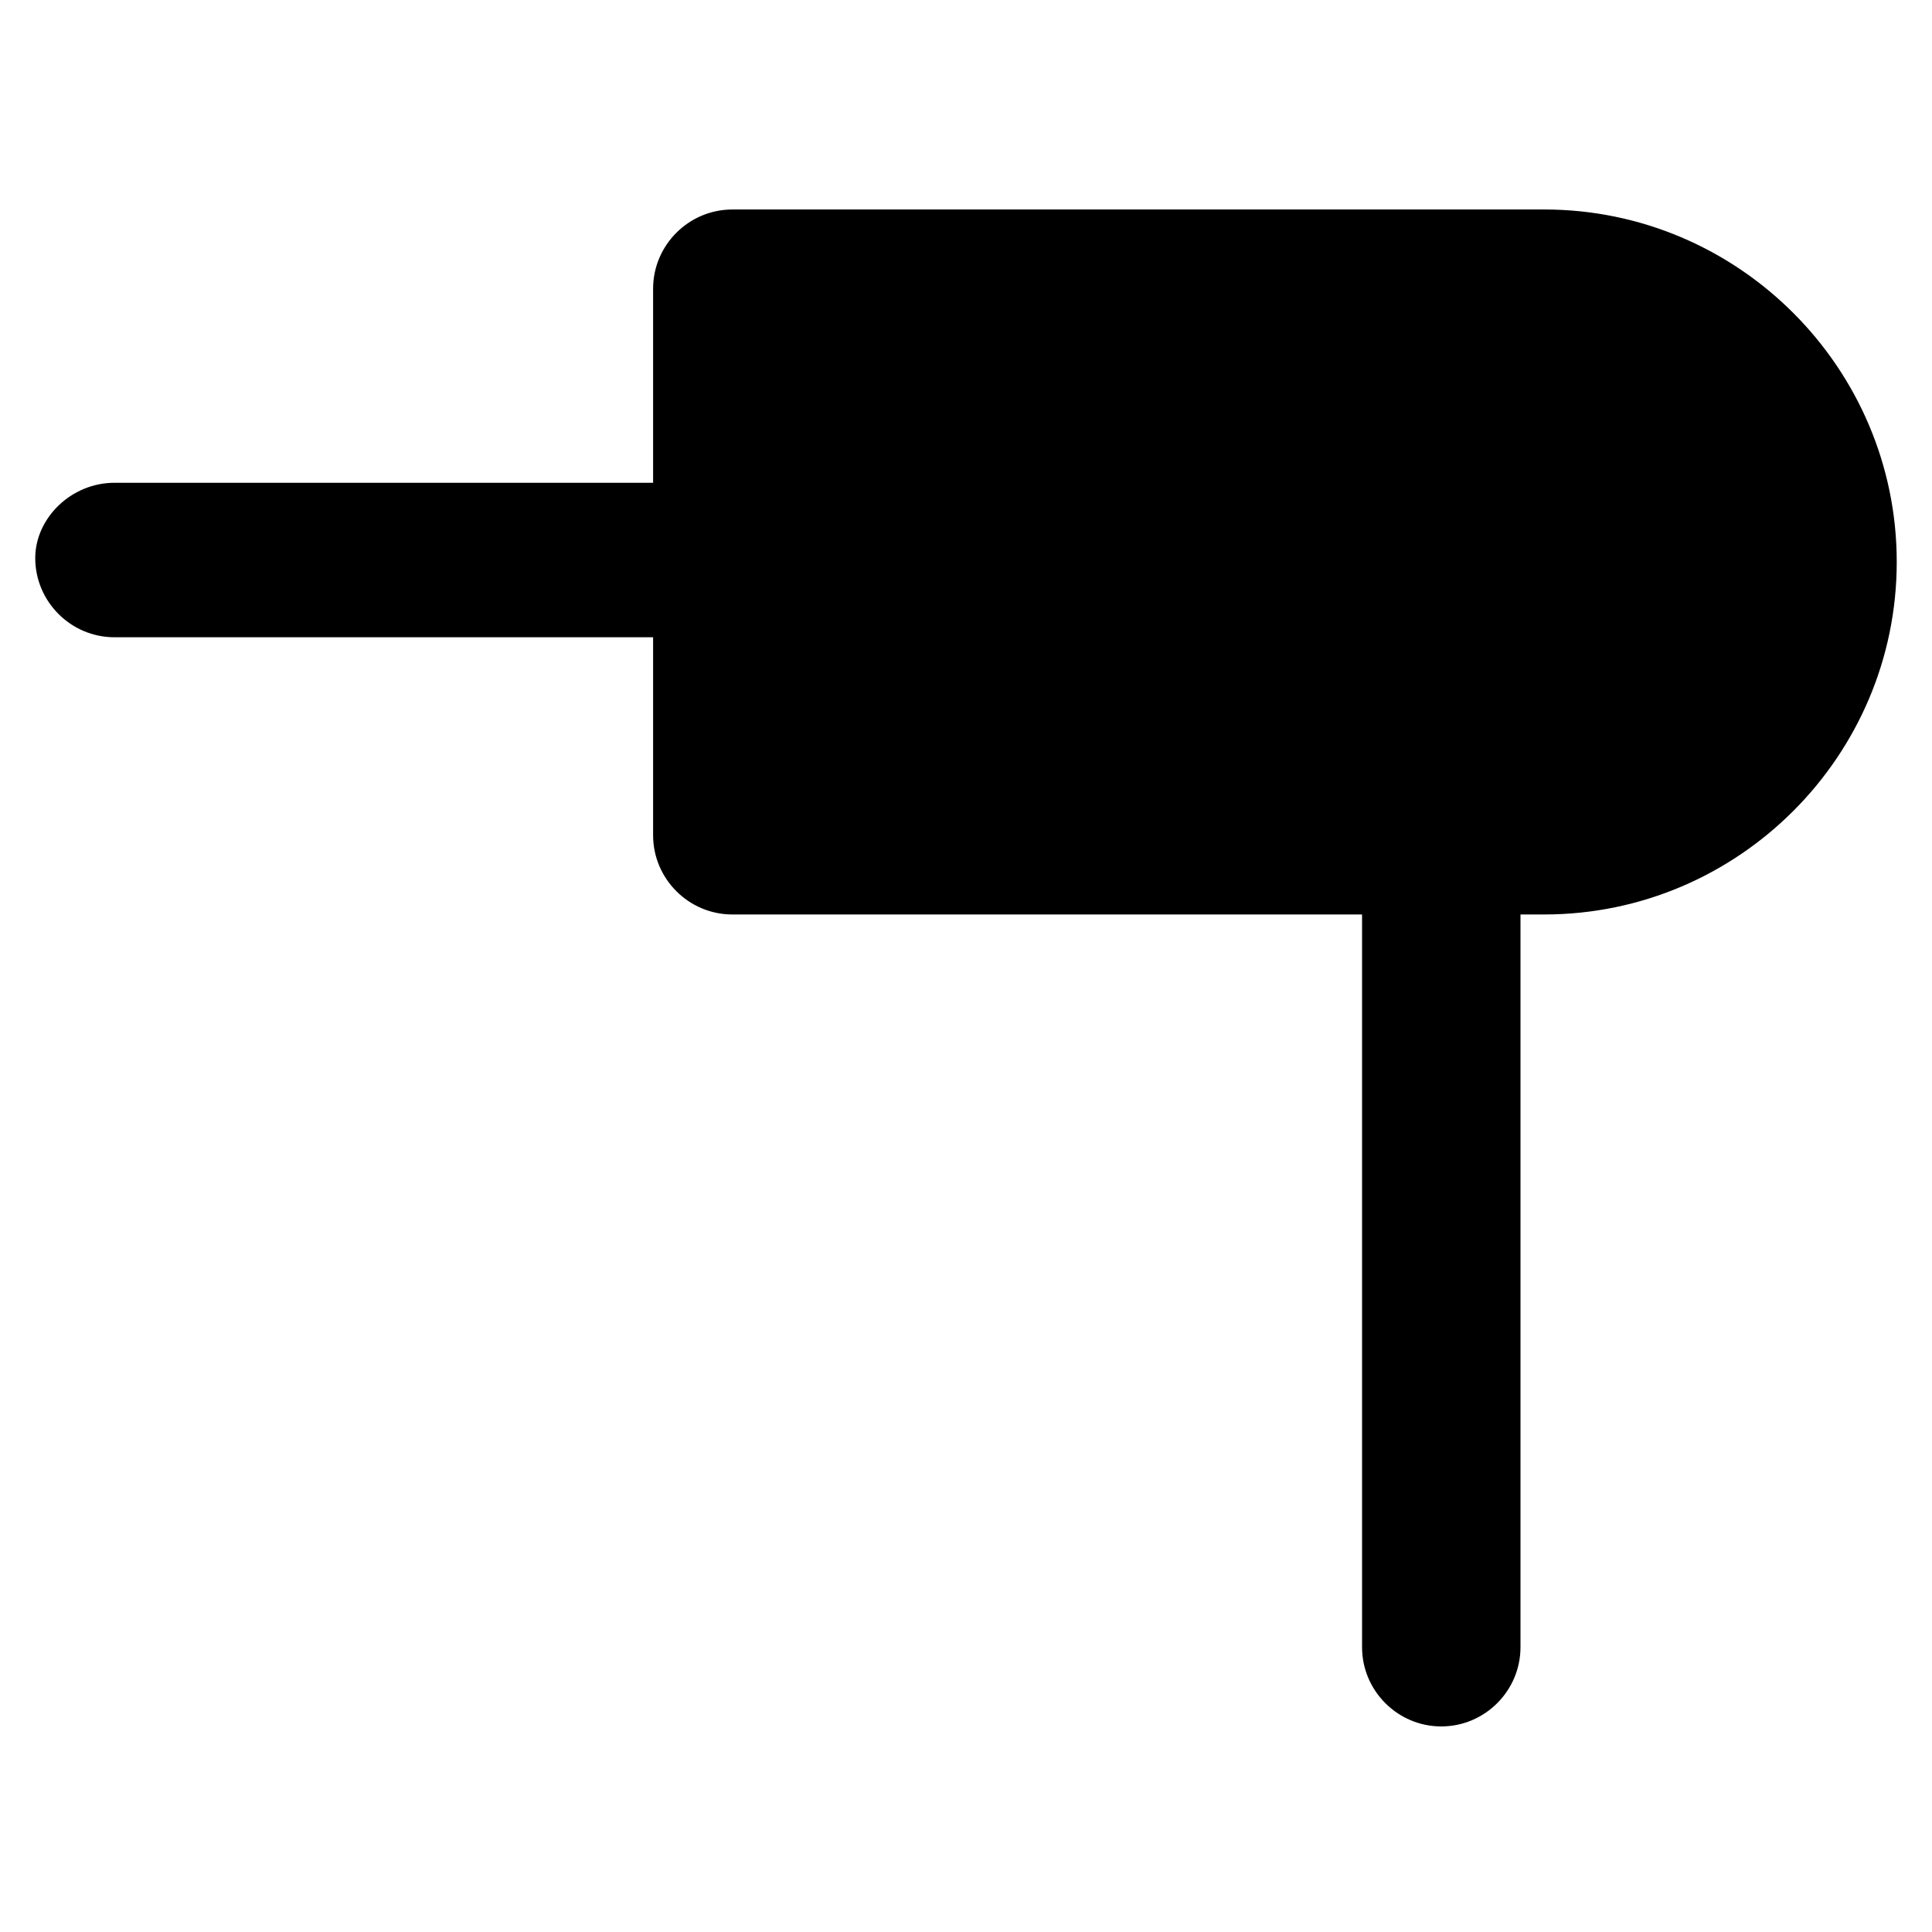
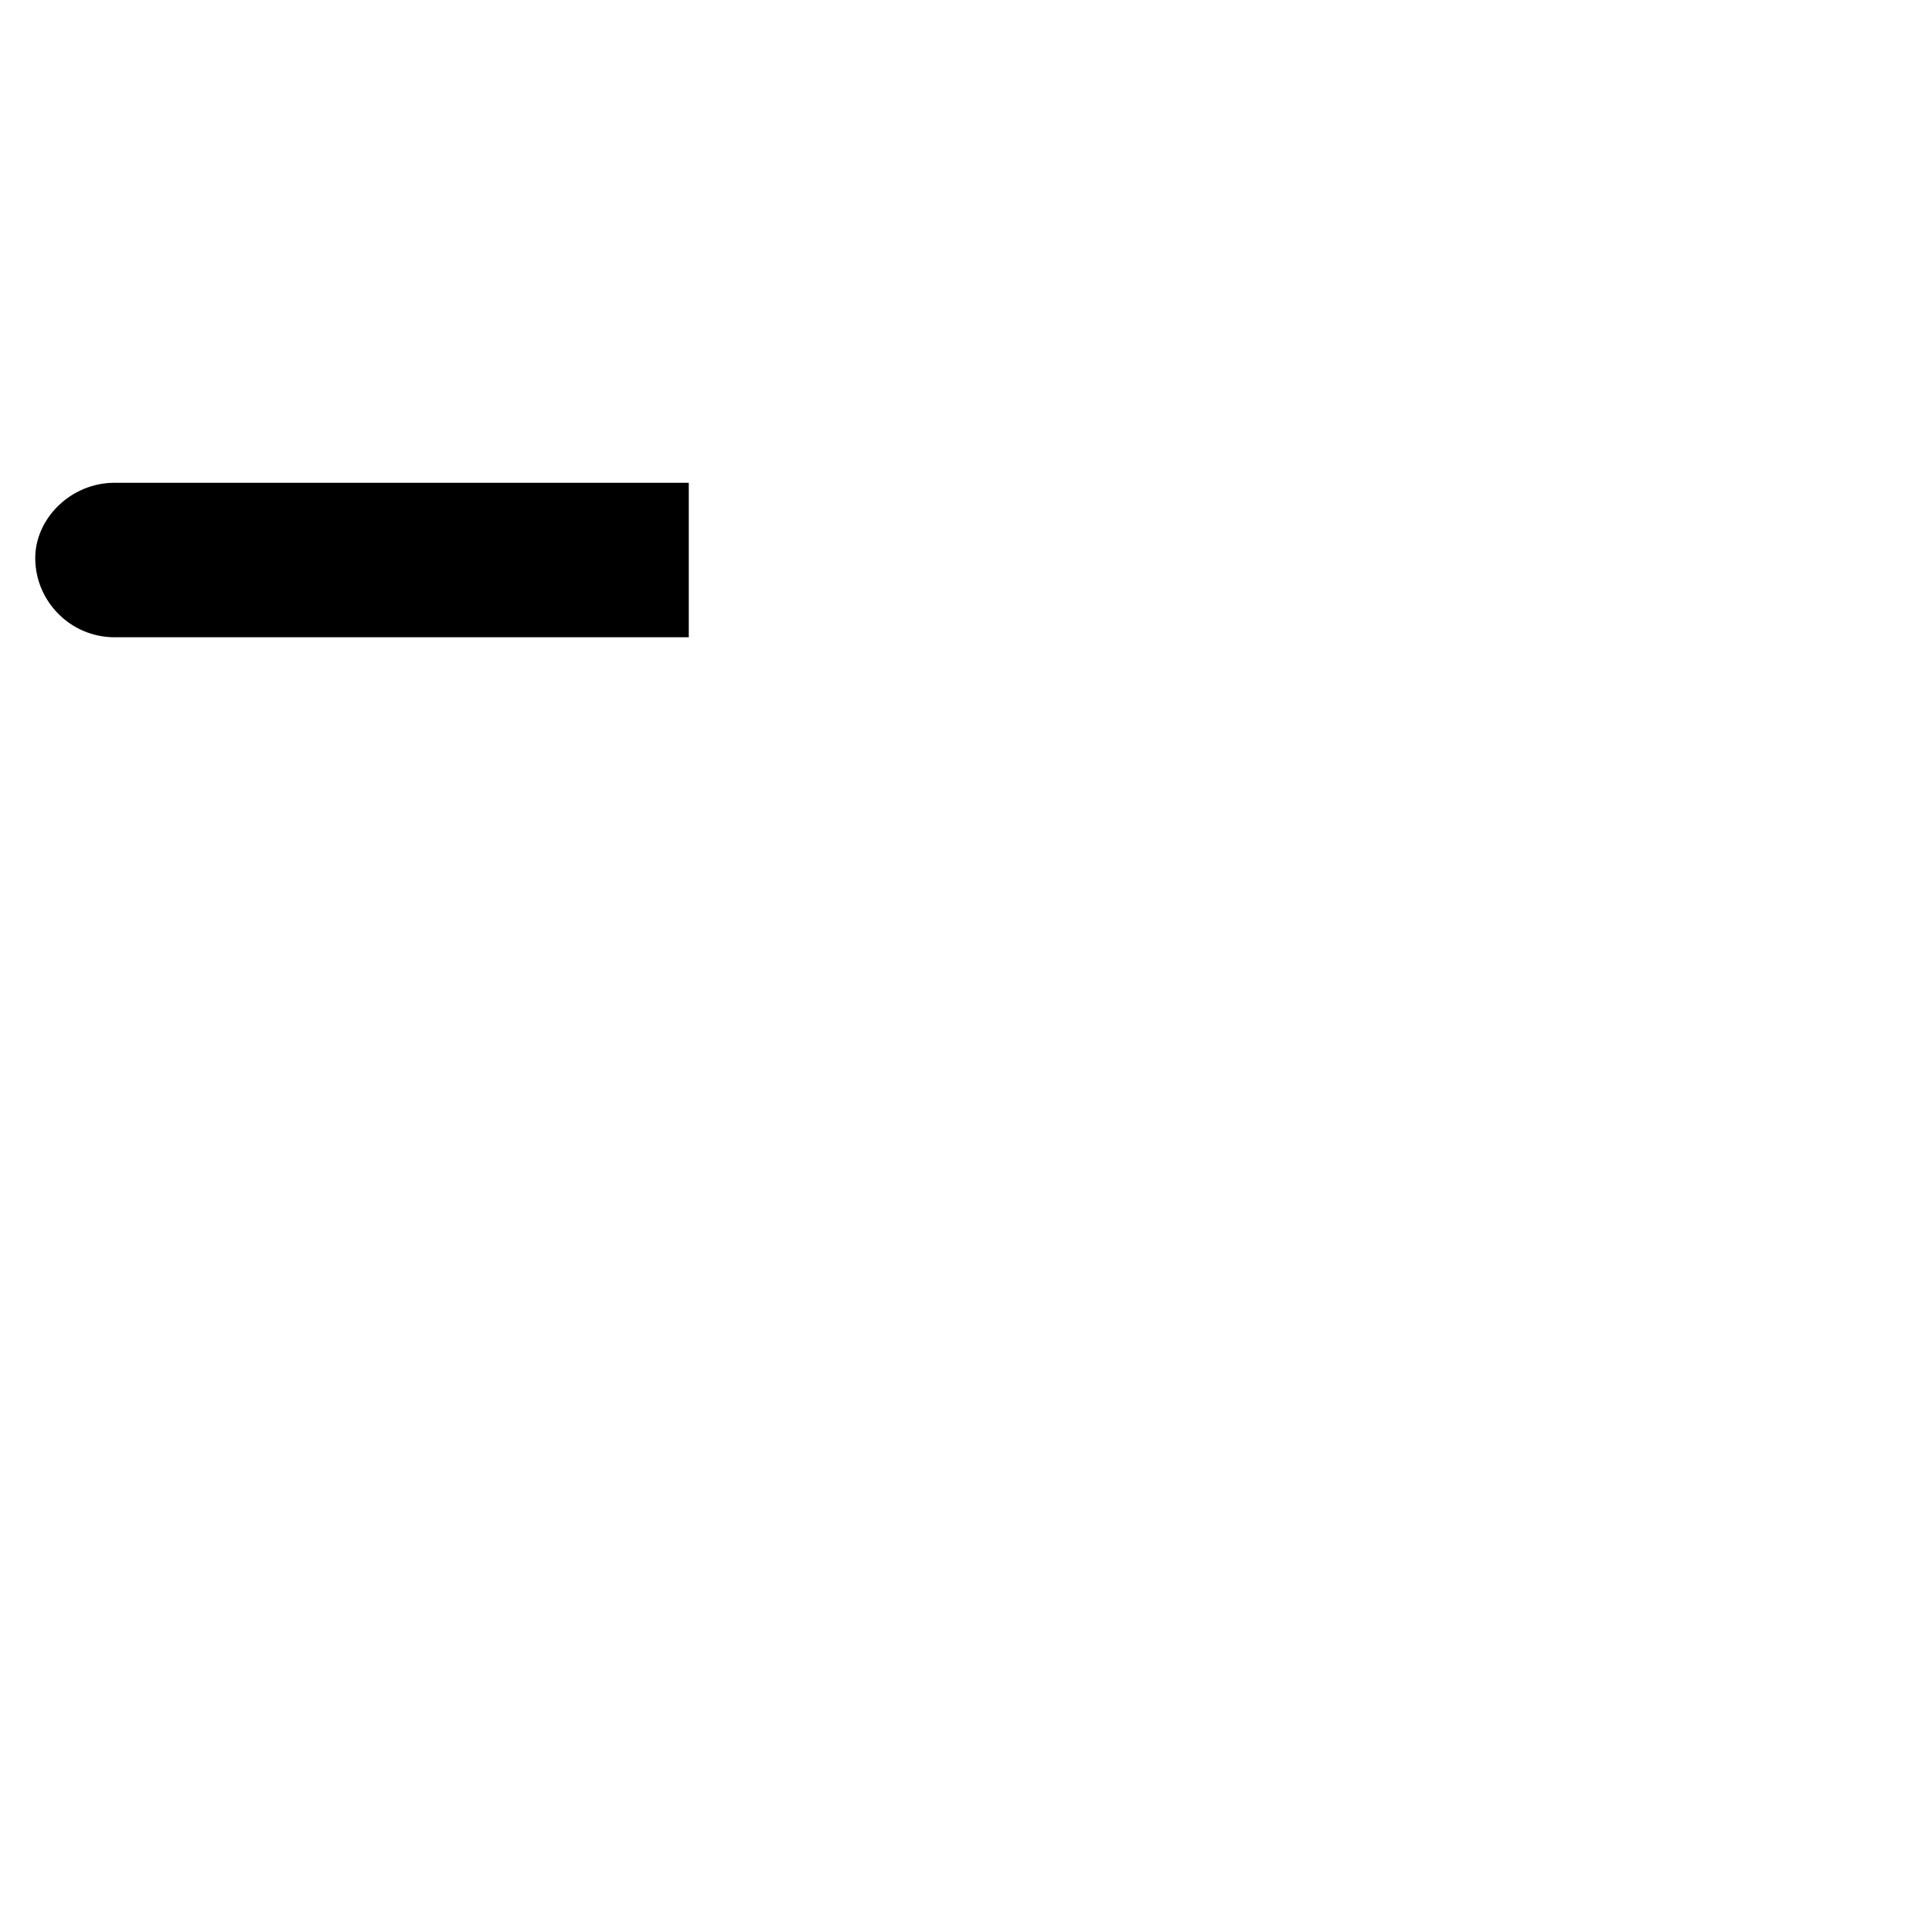
<svg xmlns="http://www.w3.org/2000/svg" fill="#000000" width="800px" height="800px" version="1.1" viewBox="144 144 512 512">
  <g>
-     <path d="m553.24 199.52h-215.17c-11.547 0-20.992 9.445-20.992 20.992v144.84c0 11.547 9.445 20.992 20.992 20.992h215.17c51.43 0 93.414-41.984 93.414-93.414 0.004-51.43-41.98-93.414-93.41-93.414z" />
    <path d="m153.34 291.89c0 11.547 9.445 20.992 20.992 20.992h152.2v-40.934l-152.2-0.004c-11.543 0-20.992 9.449-20.992 19.945z" />
-     <path d="m504.96 580.53c0 11.547 9.445 20.992 20.992 20.992s20.992-9.445 20.992-20.992v-210.97h-41.984z" />
  </g>
</svg>